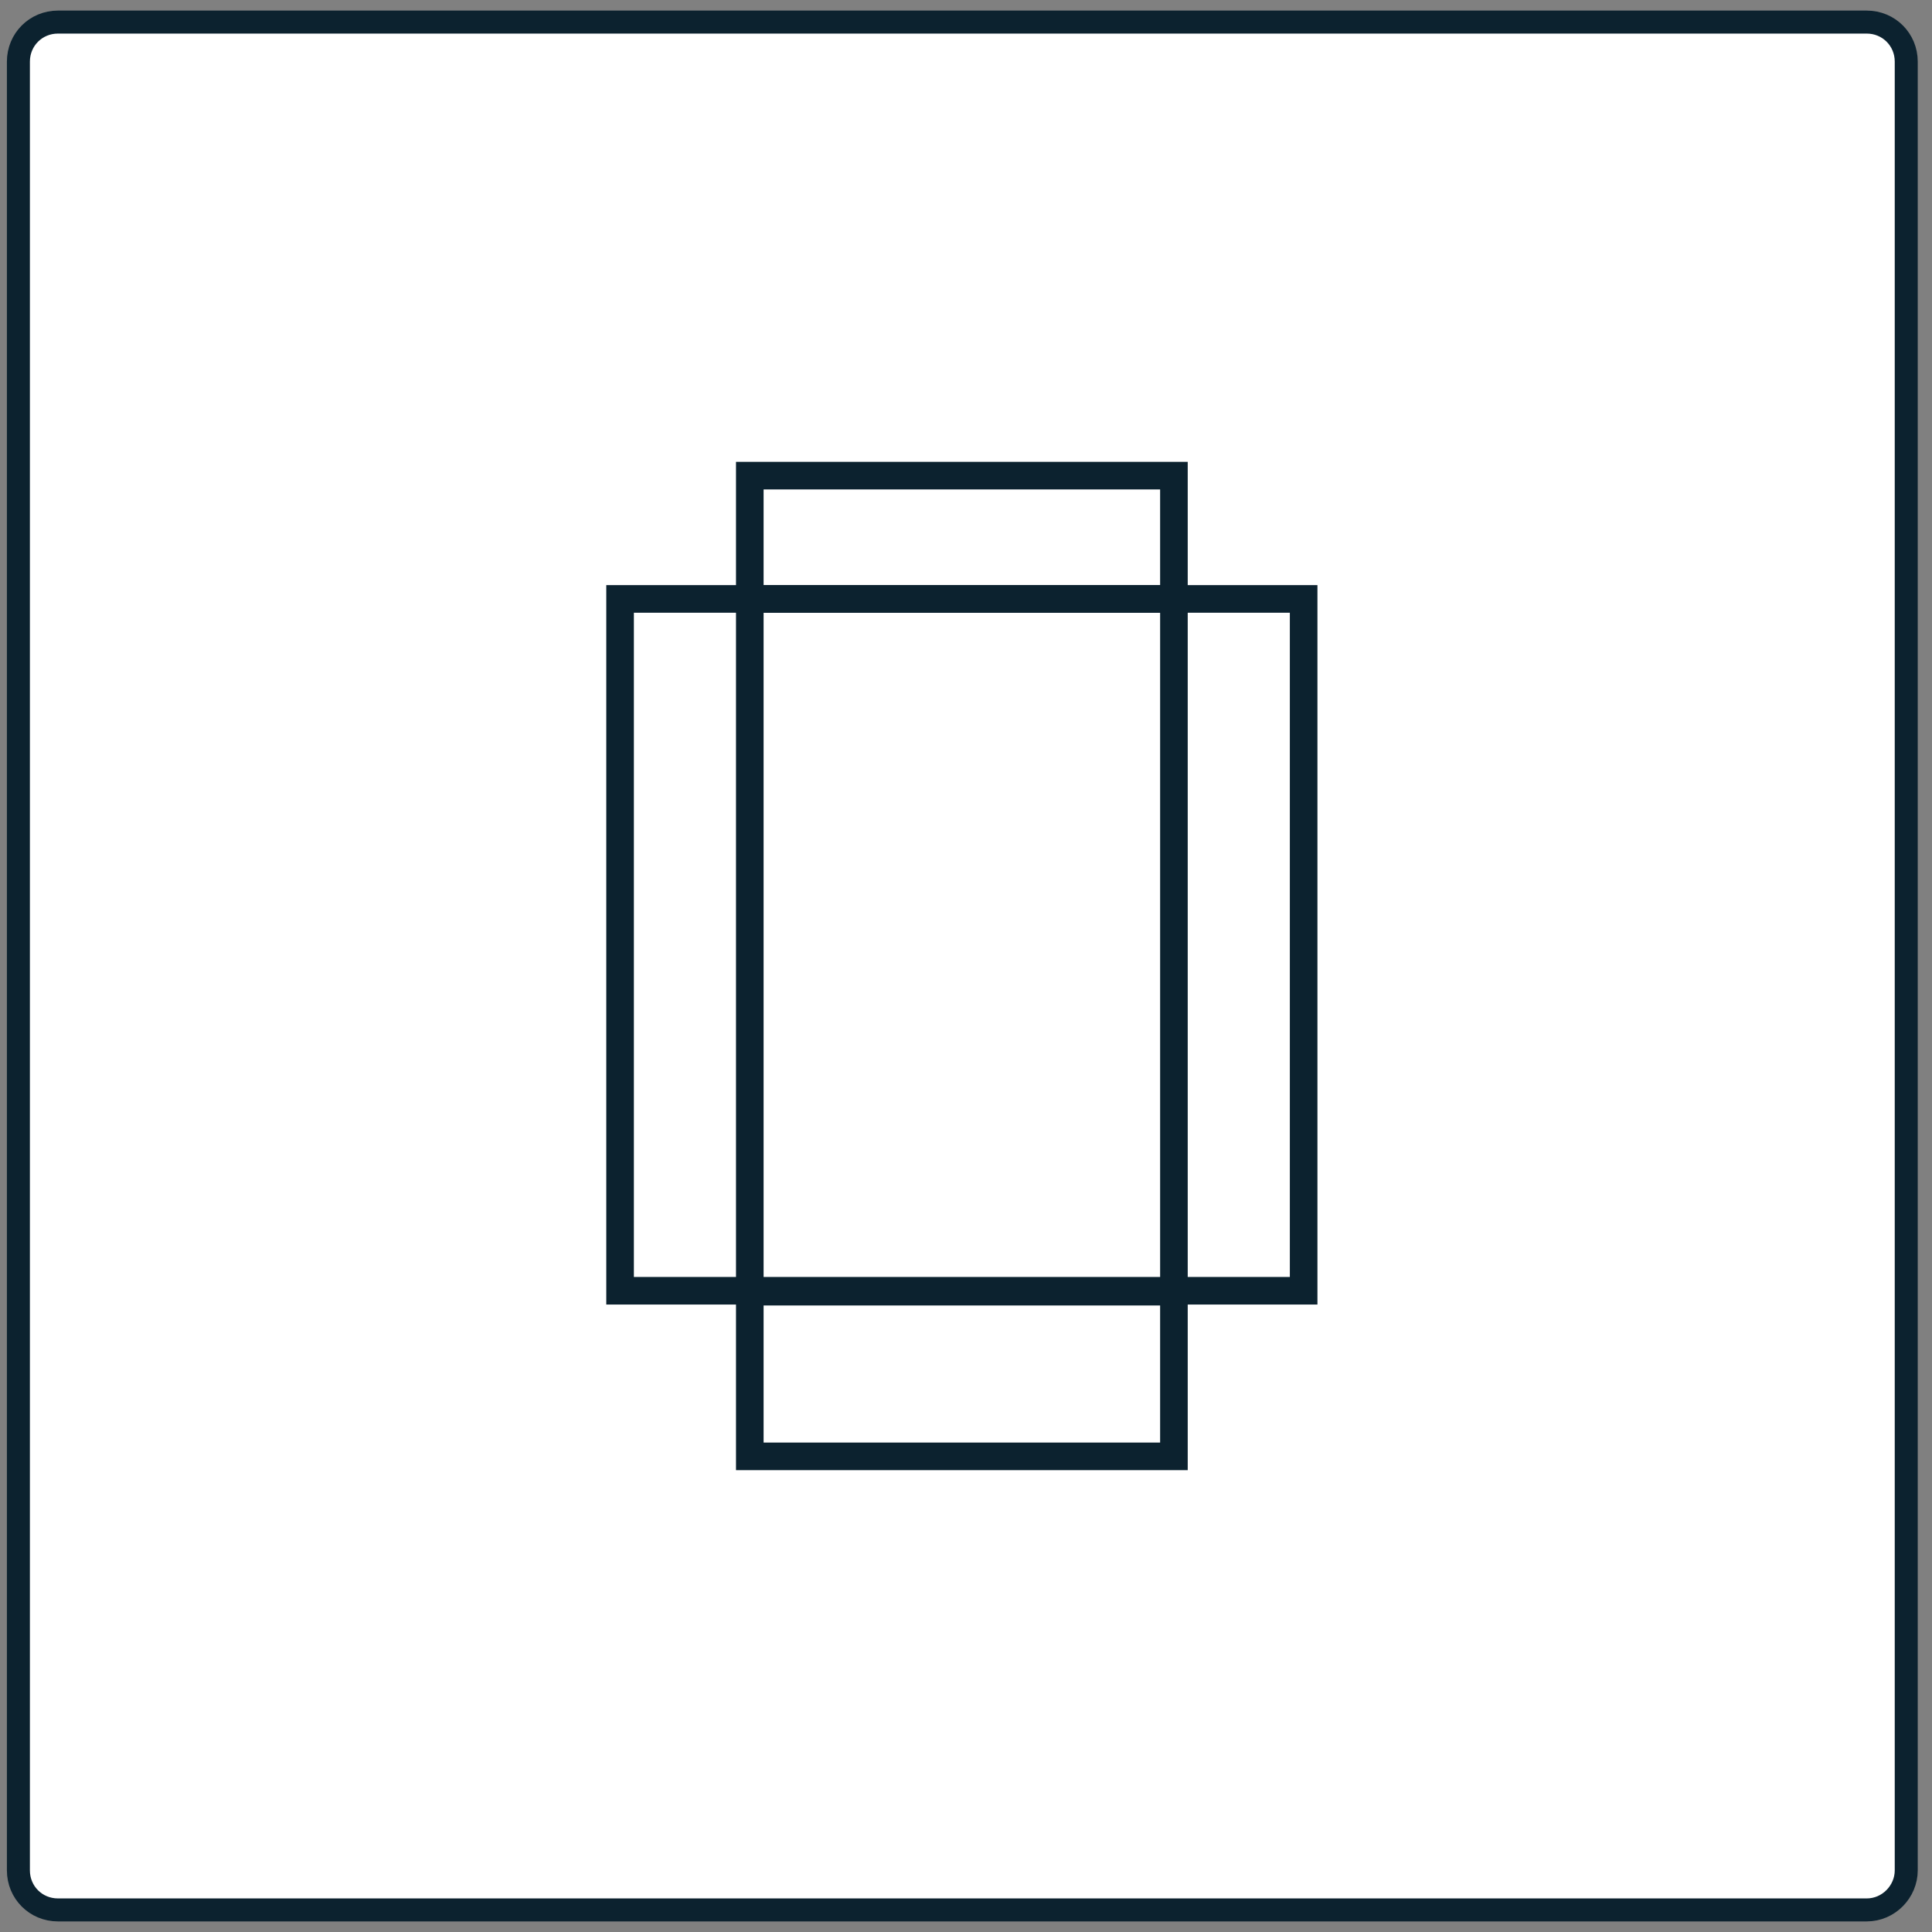
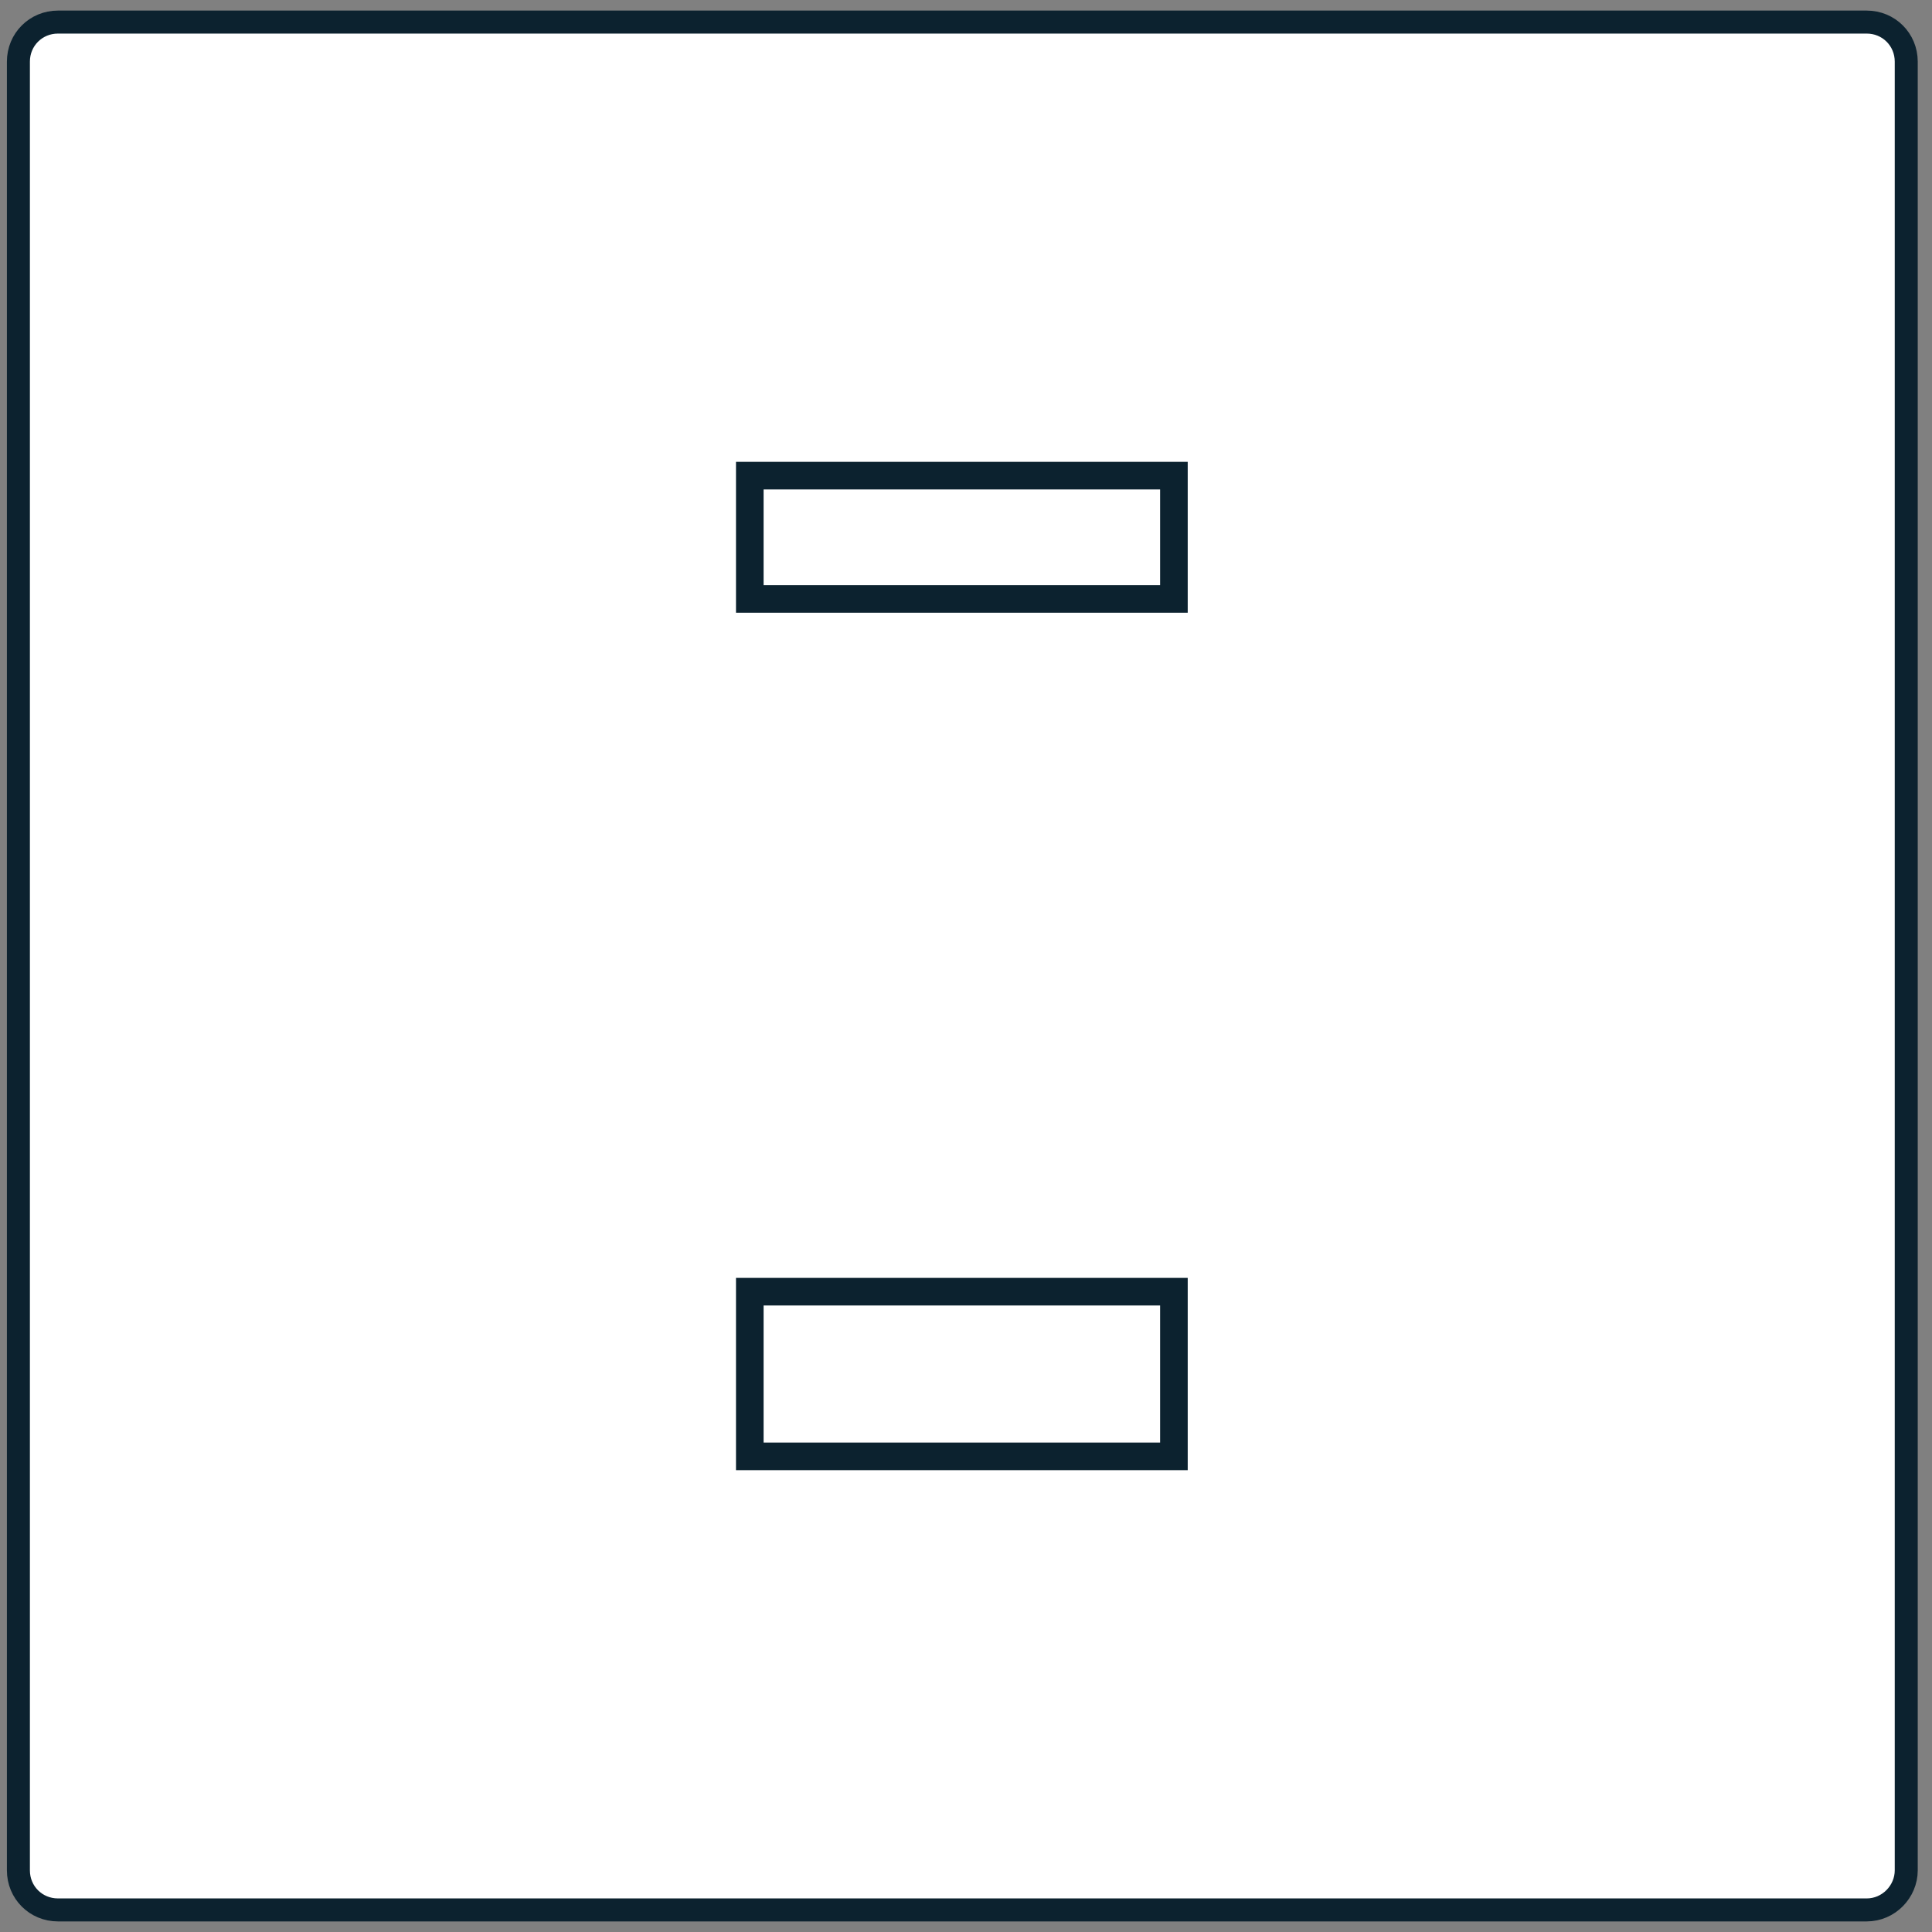
<svg xmlns="http://www.w3.org/2000/svg" id="レイヤー_1" viewBox="0 0 210 210">
  <rect x="0" y="0" width="210" height="210" fill="#808080" stroke="none" />
  <style>.st0,.st1{fill:#fff;stroke:#0c222f;stroke-width:2.5;stroke-miterlimit:10}.st1{fill:none;stroke-width:3}</style>
  <path class="st0" d="M202.9 207.6H6.3c-2.4 0-4.3-1.9-4.3-4.3V6.7c0-2.4 1.9-4.3 4.3-4.3h196.6c2.4 0 4.3 1.9 4.3 4.3v196.6c0 2.3-1.9 4.3-4.3 4.3z" />
-   <path class="st1" d="M67.4 65.1h14.1v75.2H67.4zm60.2 0h14.1v75.2h-14.1zm-46.1 0h46.1v75.2H81.5z" />
  <path class="st1" d="M81.5 51.7h46.1v13.4H81.5zm0 88.7h46.1v17.9H81.5z" />
</svg>